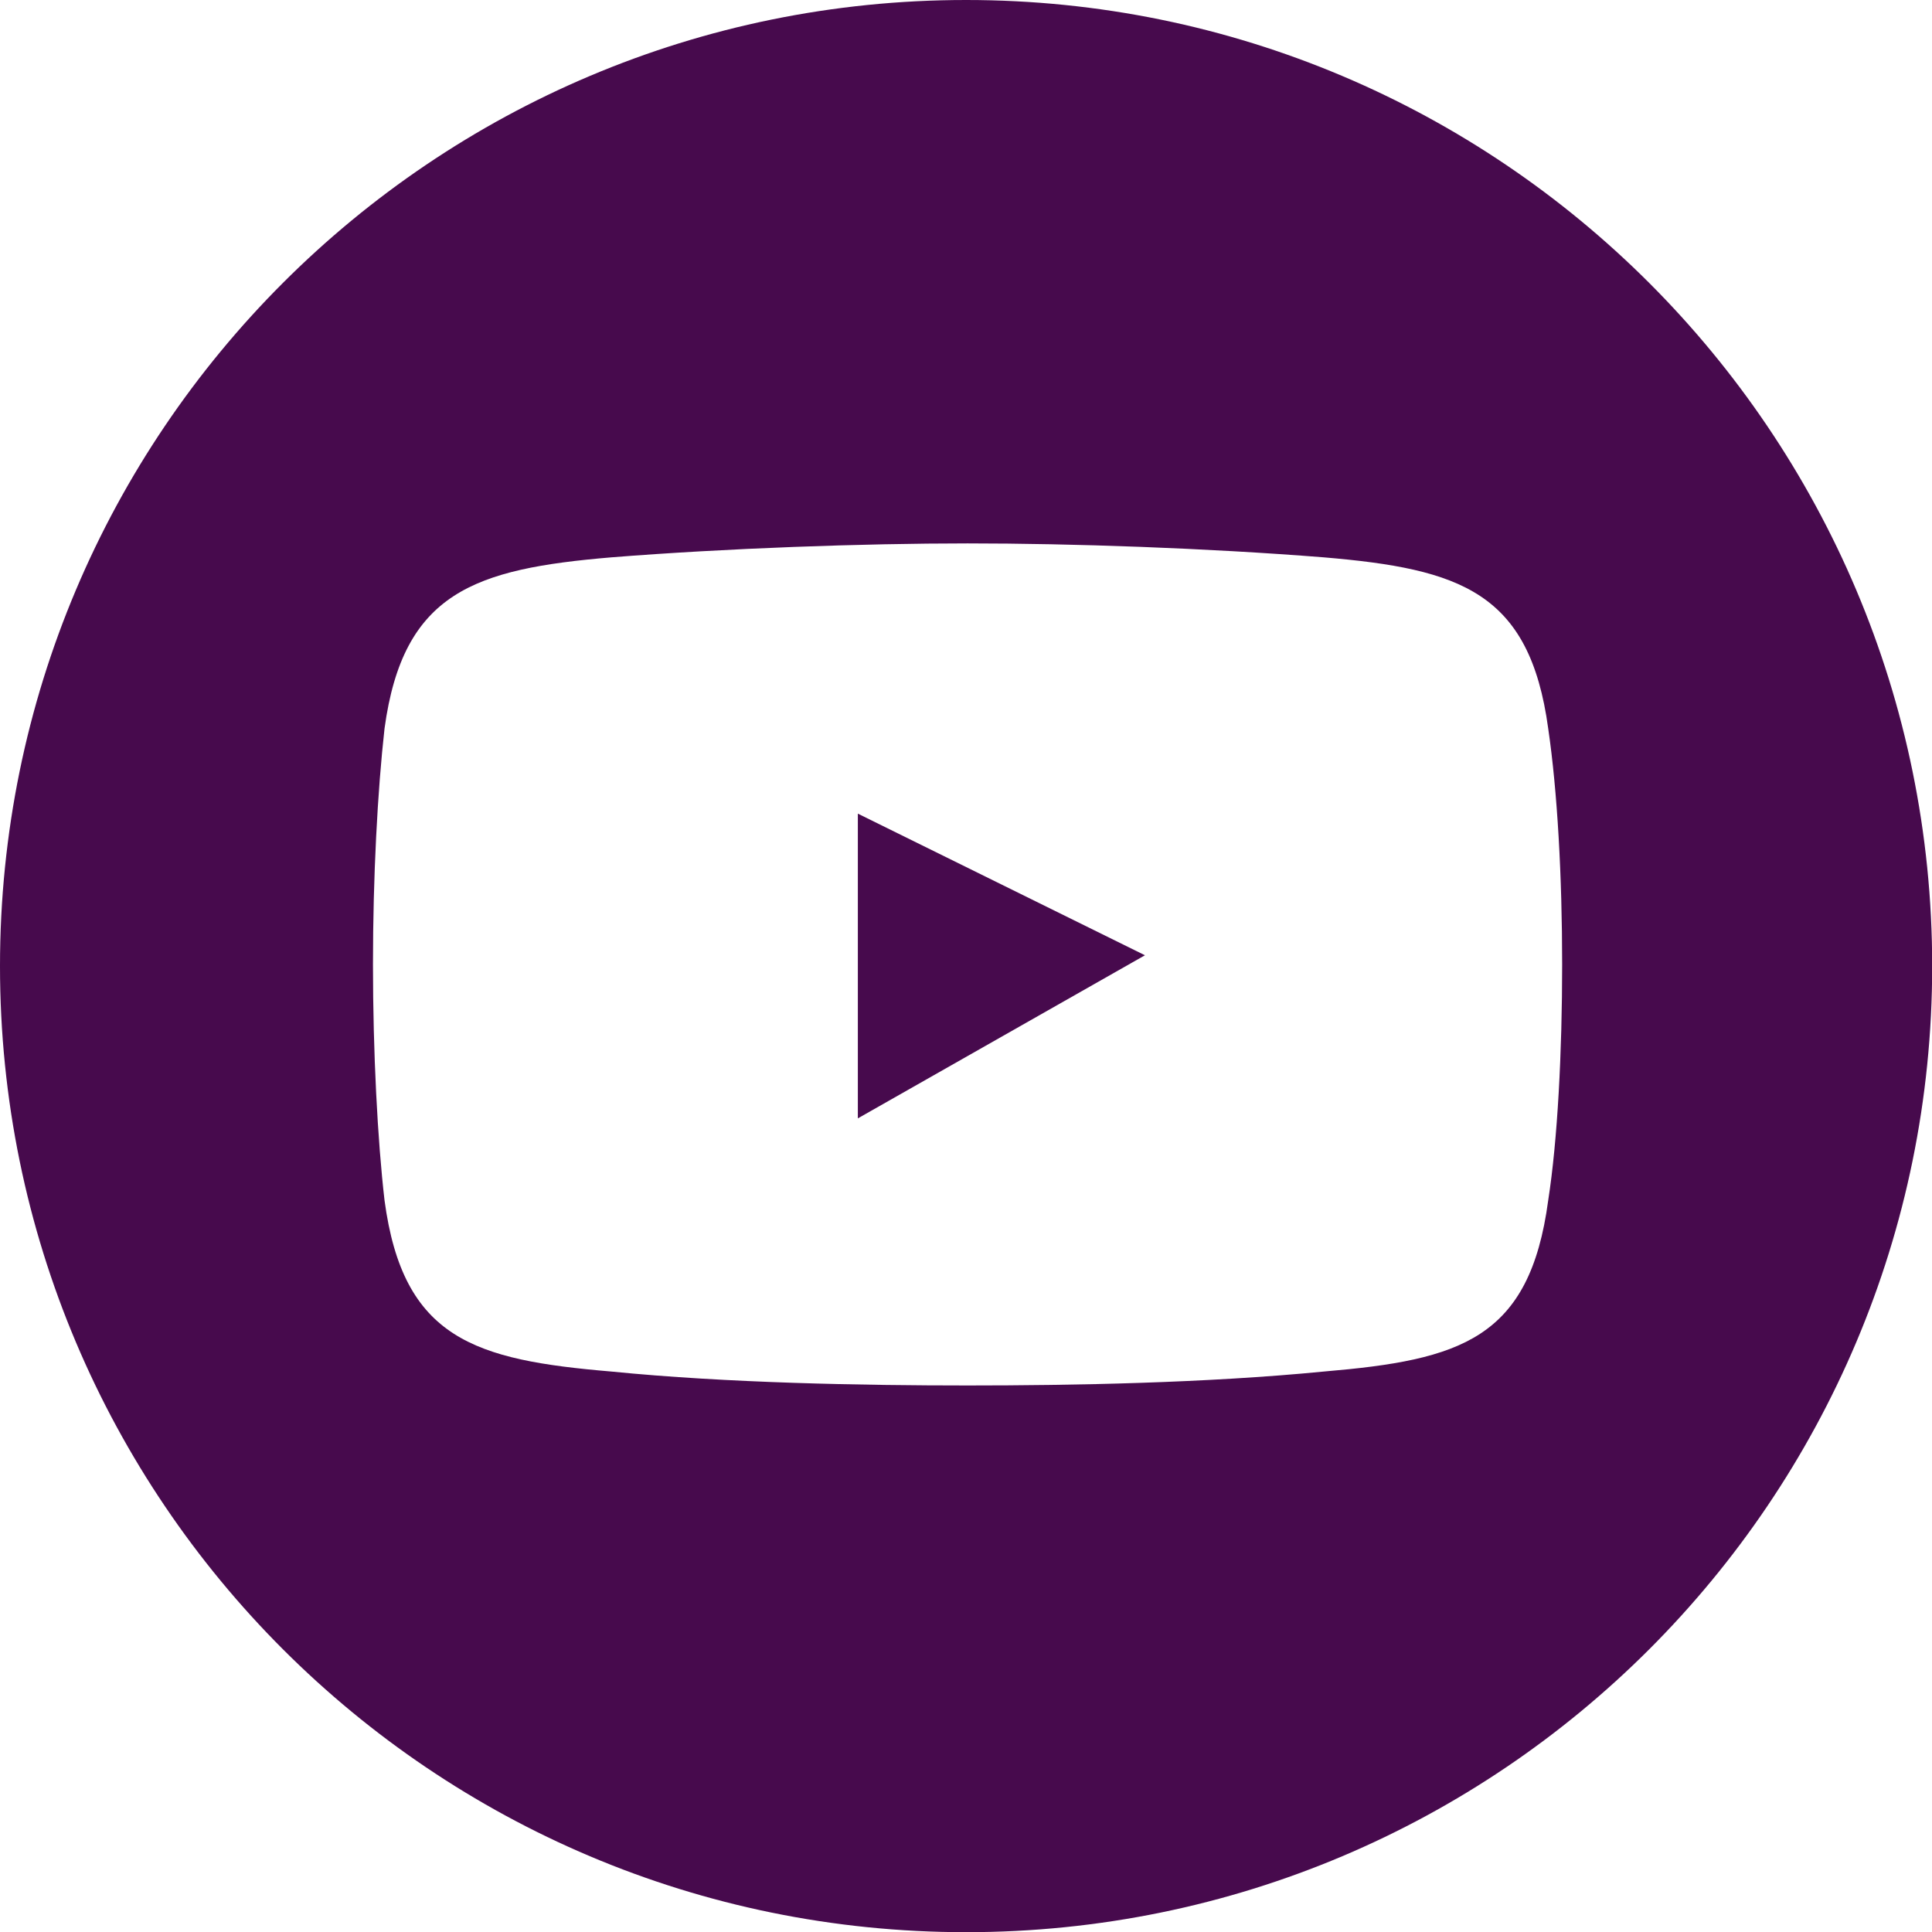
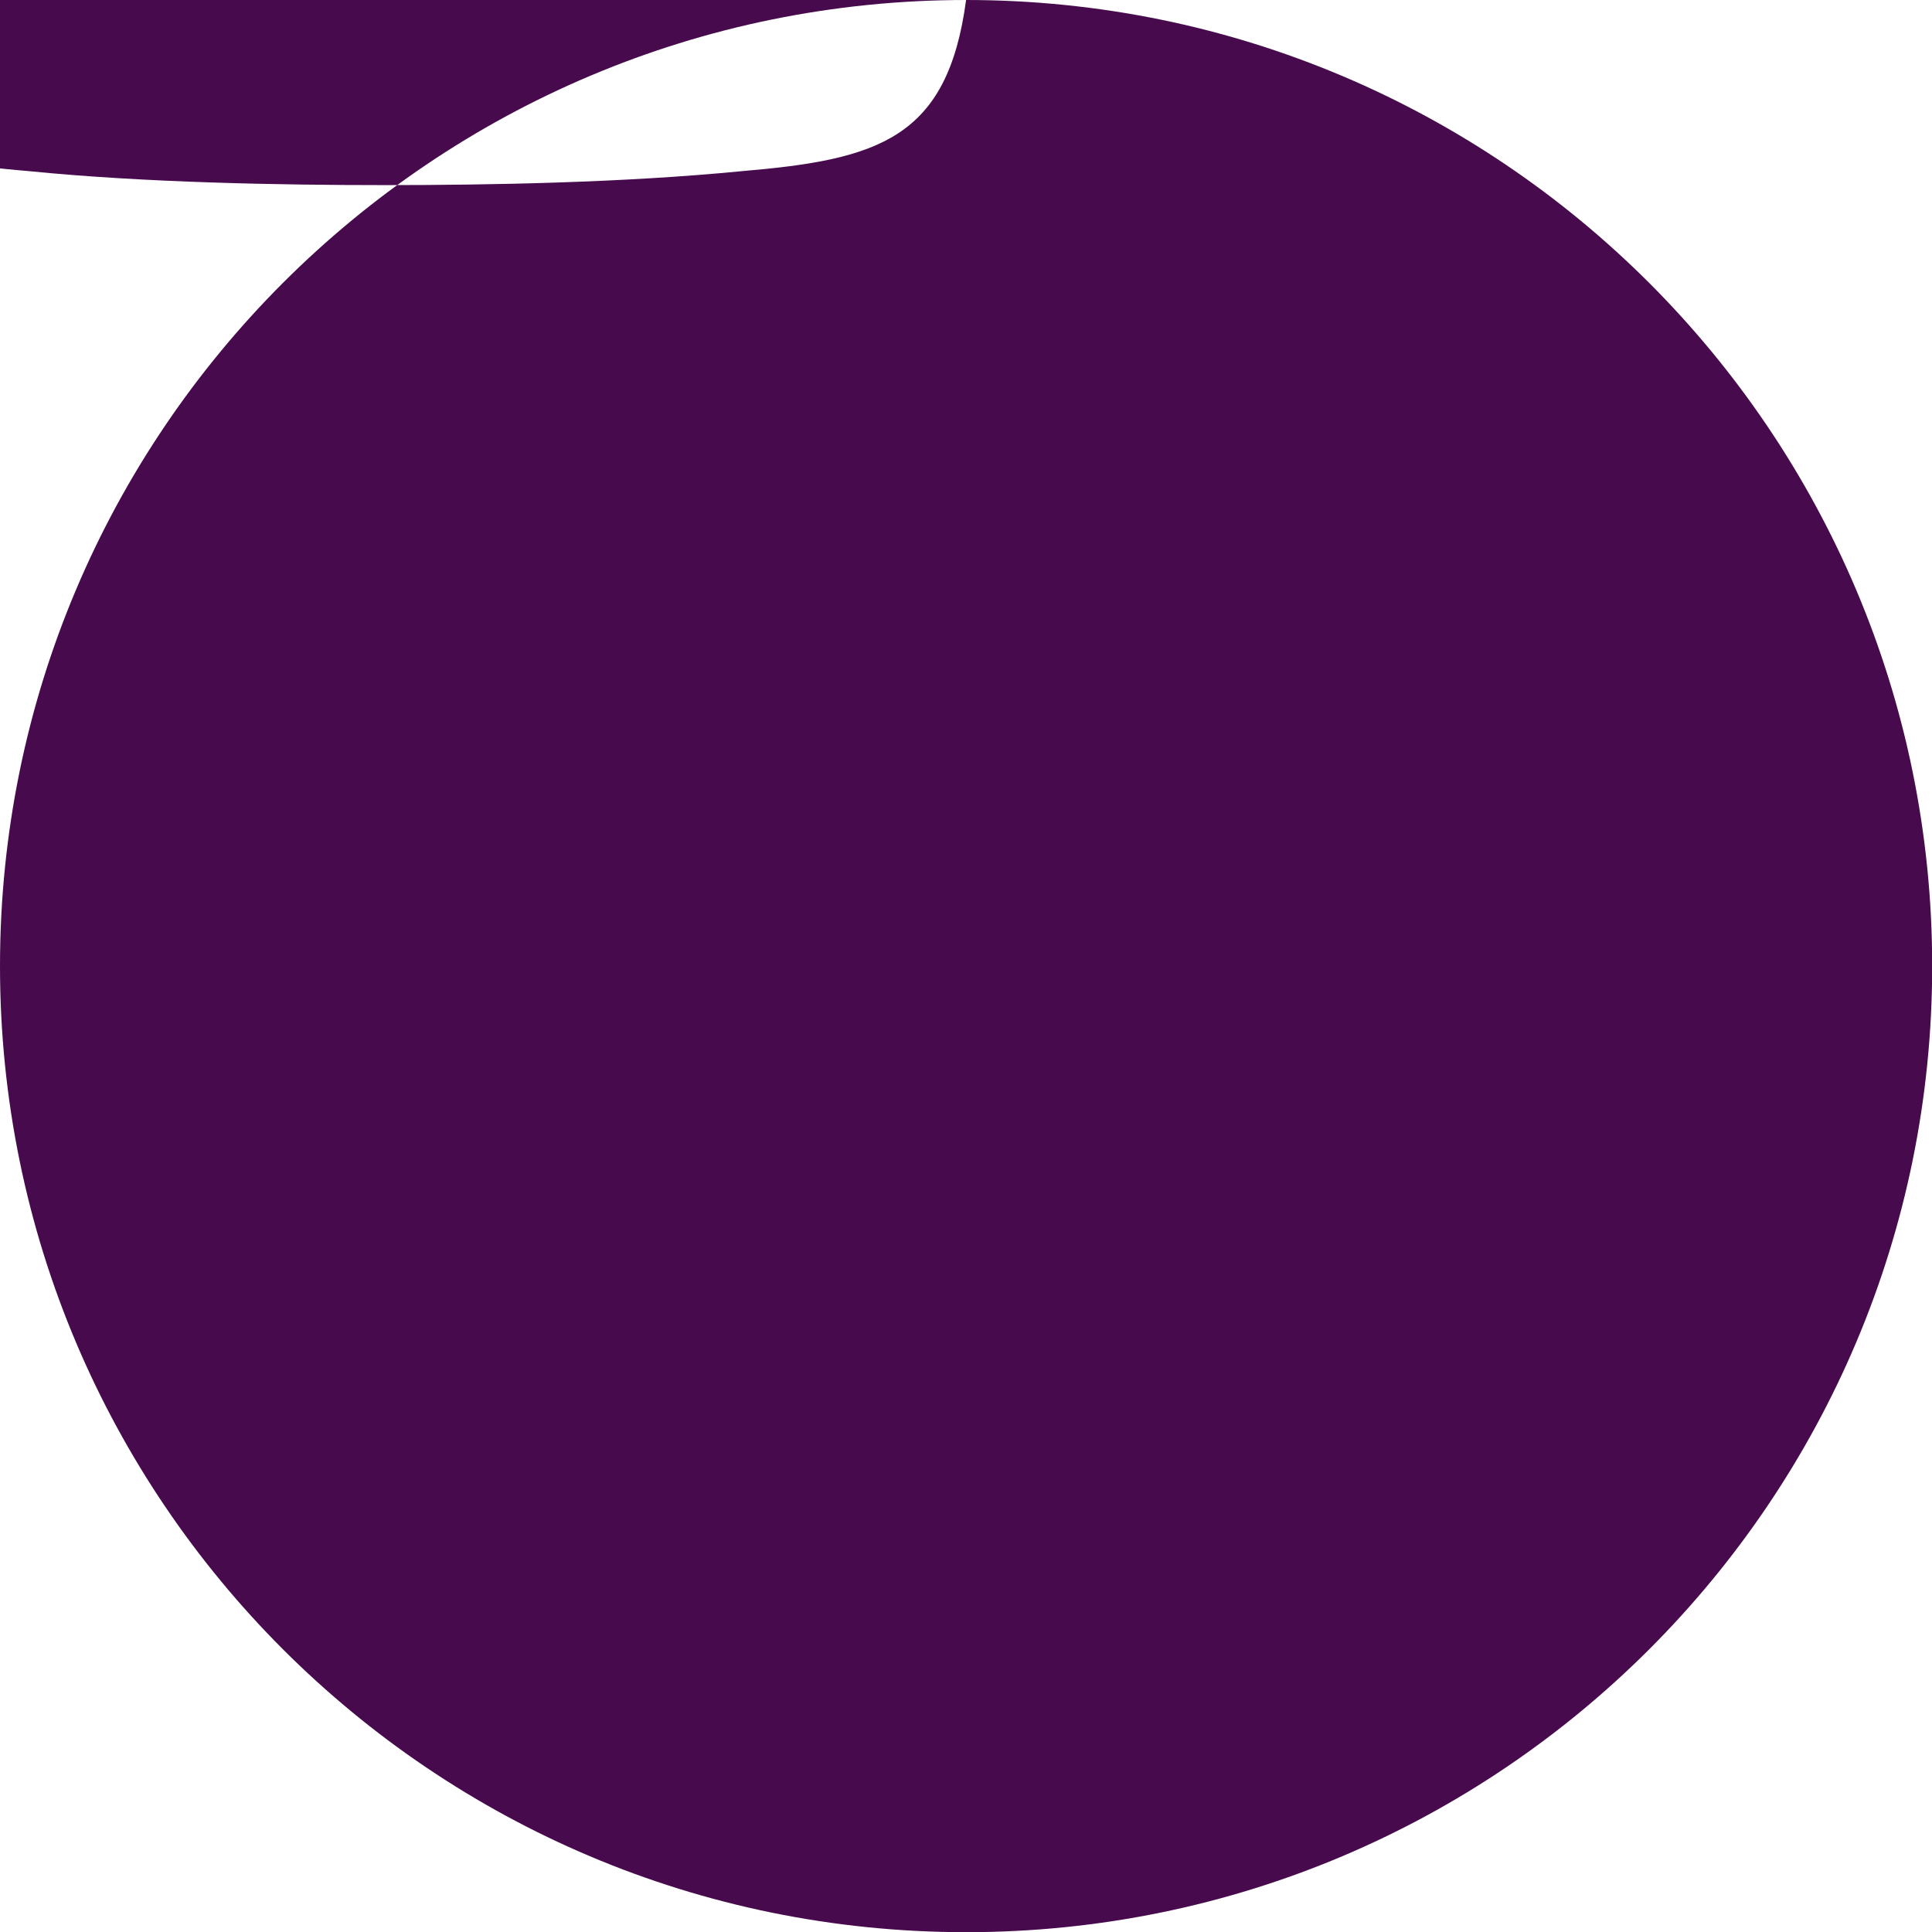
<svg xmlns="http://www.w3.org/2000/svg" id="Layer_2" data-name="Layer 2" viewBox="0 0 105.31 105.31">
  <defs>
    <style>
      .cls-1 {
        fill: #470a4d;
        fill-rule: evenodd;
        stroke-width: 0px;
      }
    </style>
  </defs>
  <g id="Layer_1-2" data-name="Layer 1">
    <g>
-       <path class="cls-1" d="M52.66,0C23.57,0,0,23.57,0,52.66s23.57,52.66,52.66,52.66,52.66-23.57,52.66-52.66S81.74,0,52.66,0ZM84.39,65.43c-1.01,7.57-4.79,8.7-12.23,9.33-6.43.63-13.74.76-19.42.76s-13.11-.13-19.42-.76c-7.44-.63-11.35-1.77-12.36-9.33-.38-3.28-.63-8.07-.63-12.86s.25-9.46.63-12.86c1.01-7.44,4.92-8.7,12.36-9.33,6.3-.5,13.74-.76,19.42-.76s12.99.25,19.42.76c7.44.63,11.22,1.89,12.23,9.33.5,3.4.76,8.07.76,12.86s-.25,9.58-.76,12.86Z" />
-       <polygon class="cls-1" points="46.76 60.96 62.41 52.07 46.76 44.35 46.76 60.96" />
+       <path class="cls-1" d="M52.66,0C23.57,0,0,23.57,0,52.66s23.57,52.66,52.66,52.66,52.66-23.57,52.66-52.66S81.74,0,52.66,0Zc-1.01,7.57-4.79,8.7-12.23,9.33-6.43.63-13.74.76-19.42.76s-13.11-.13-19.42-.76c-7.44-.63-11.35-1.77-12.36-9.33-.38-3.28-.63-8.07-.63-12.86s.25-9.46.63-12.86c1.01-7.44,4.92-8.7,12.36-9.33,6.3-.5,13.74-.76,19.42-.76s12.99.25,19.42.76c7.44.63,11.22,1.89,12.23,9.33.5,3.4.76,8.07.76,12.86s-.25,9.58-.76,12.86Z" />
    </g>
  </g>
</svg>